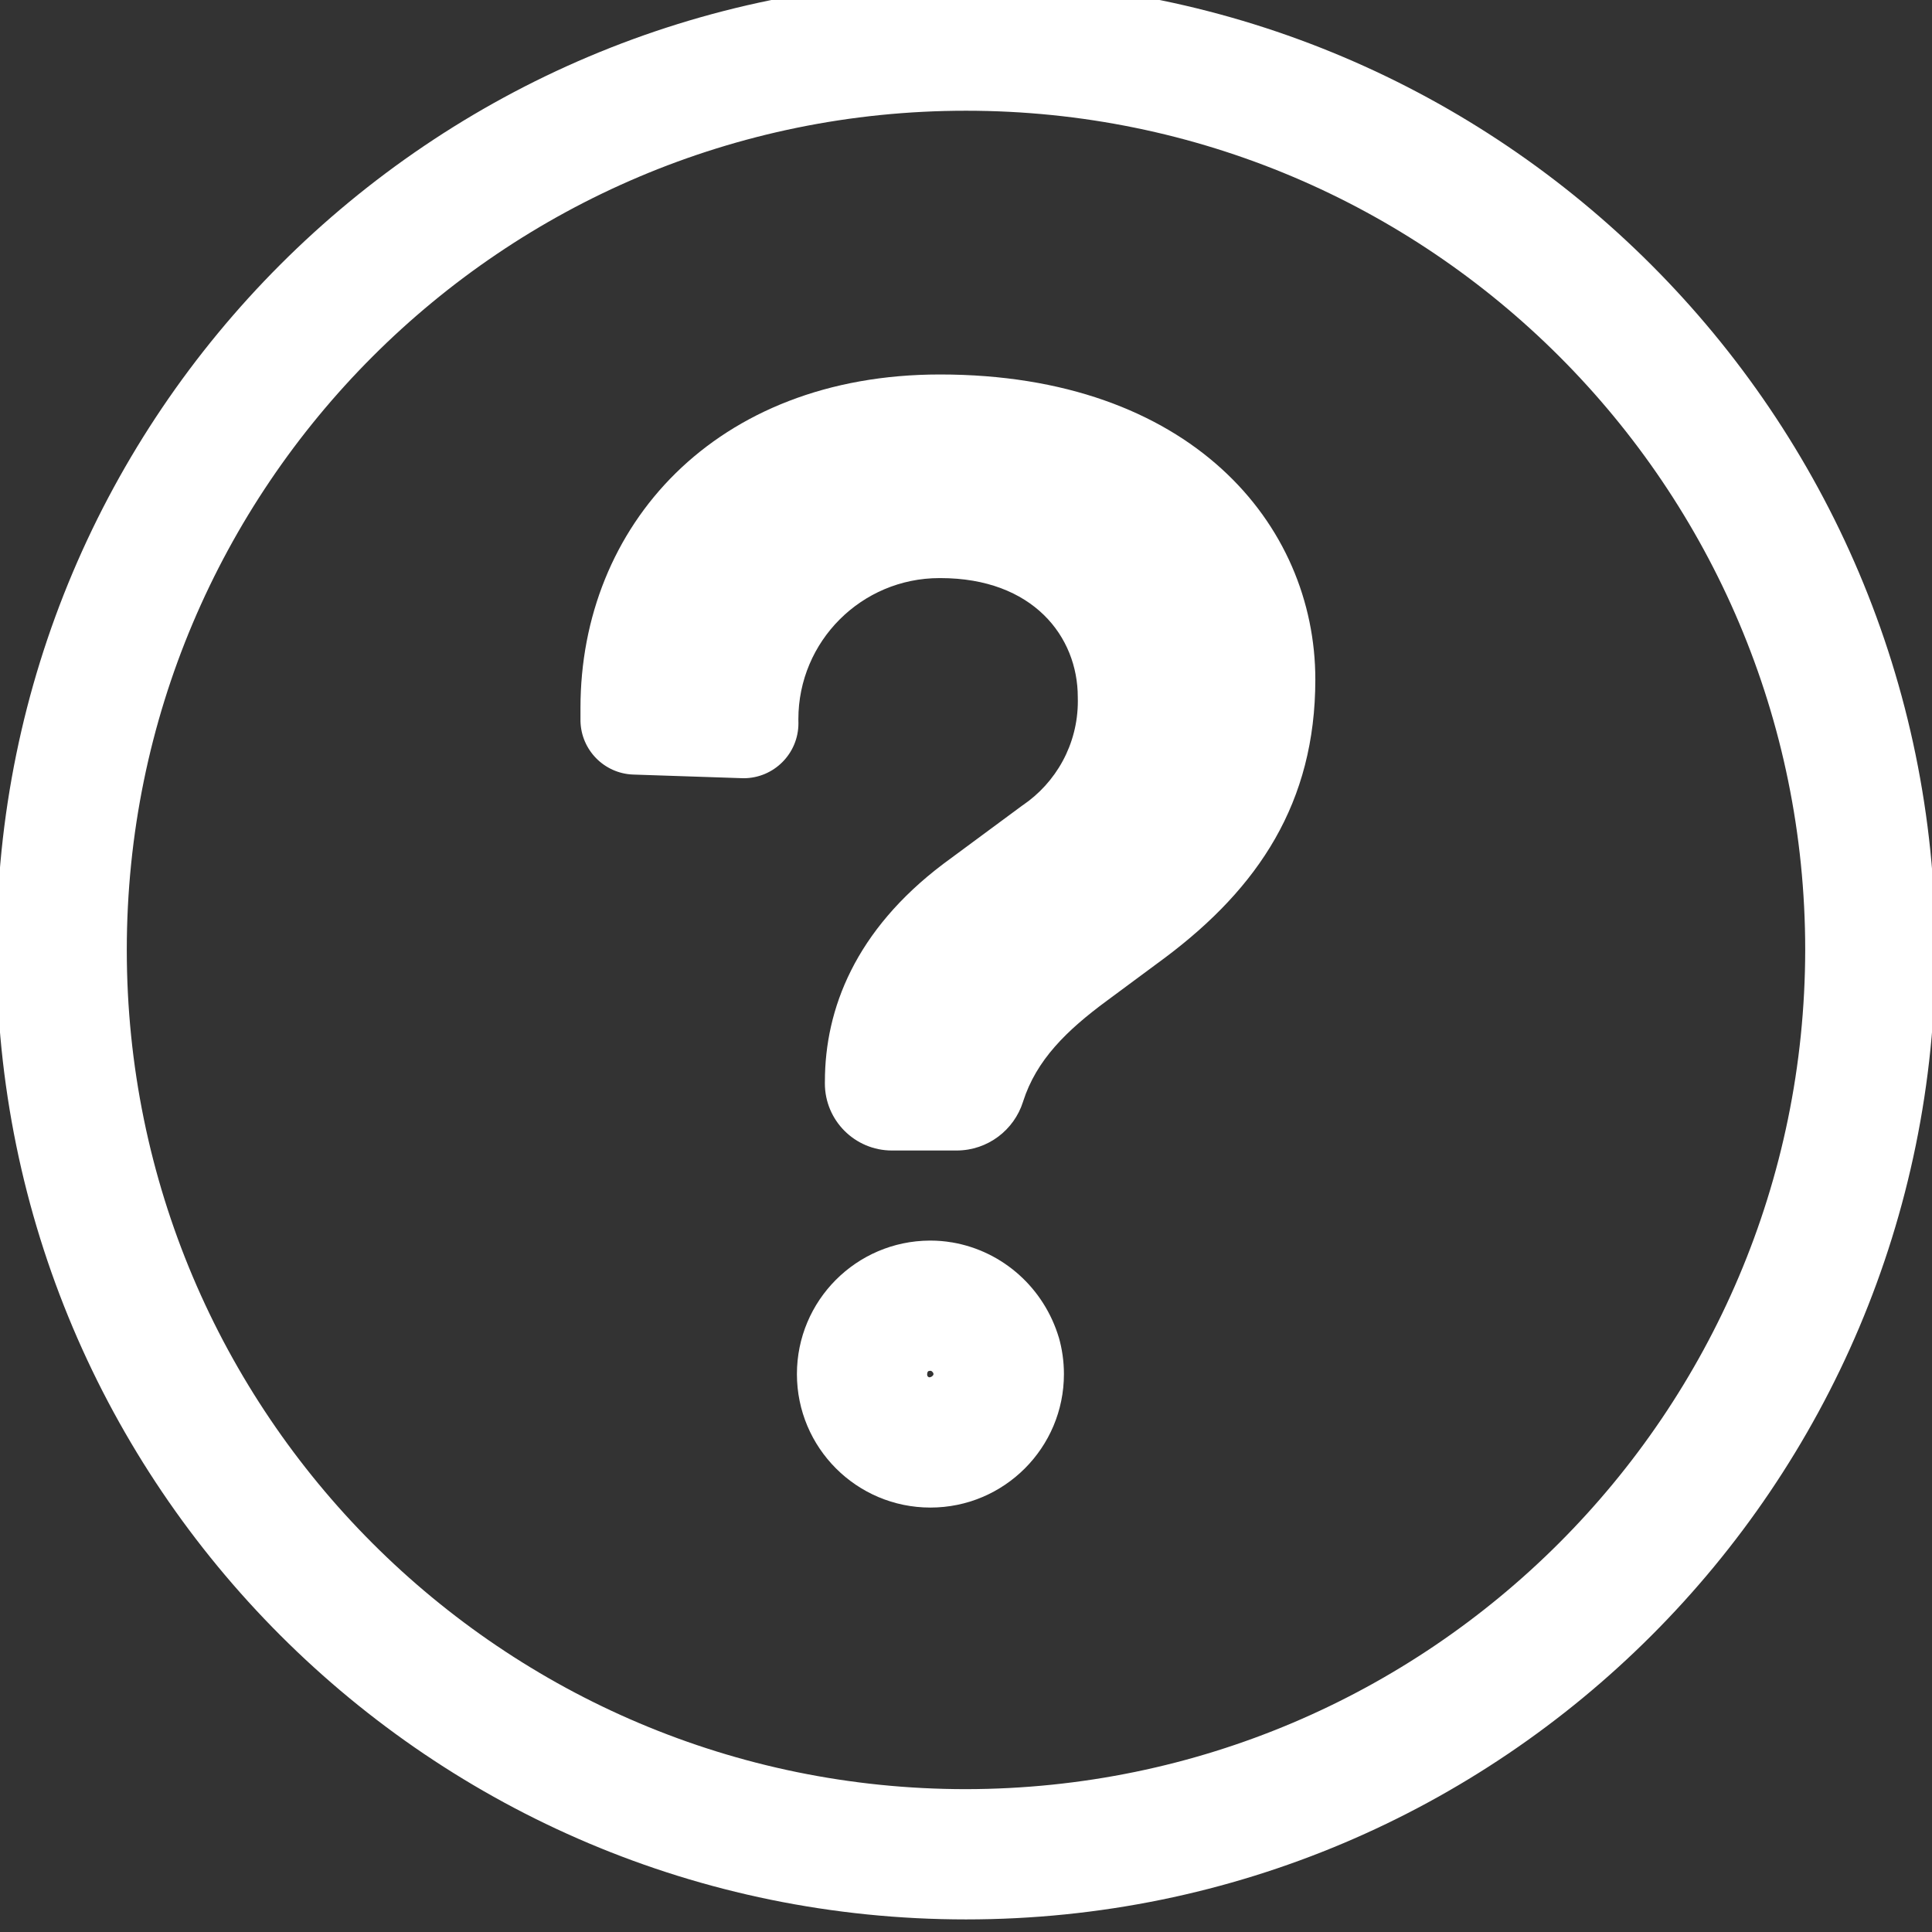
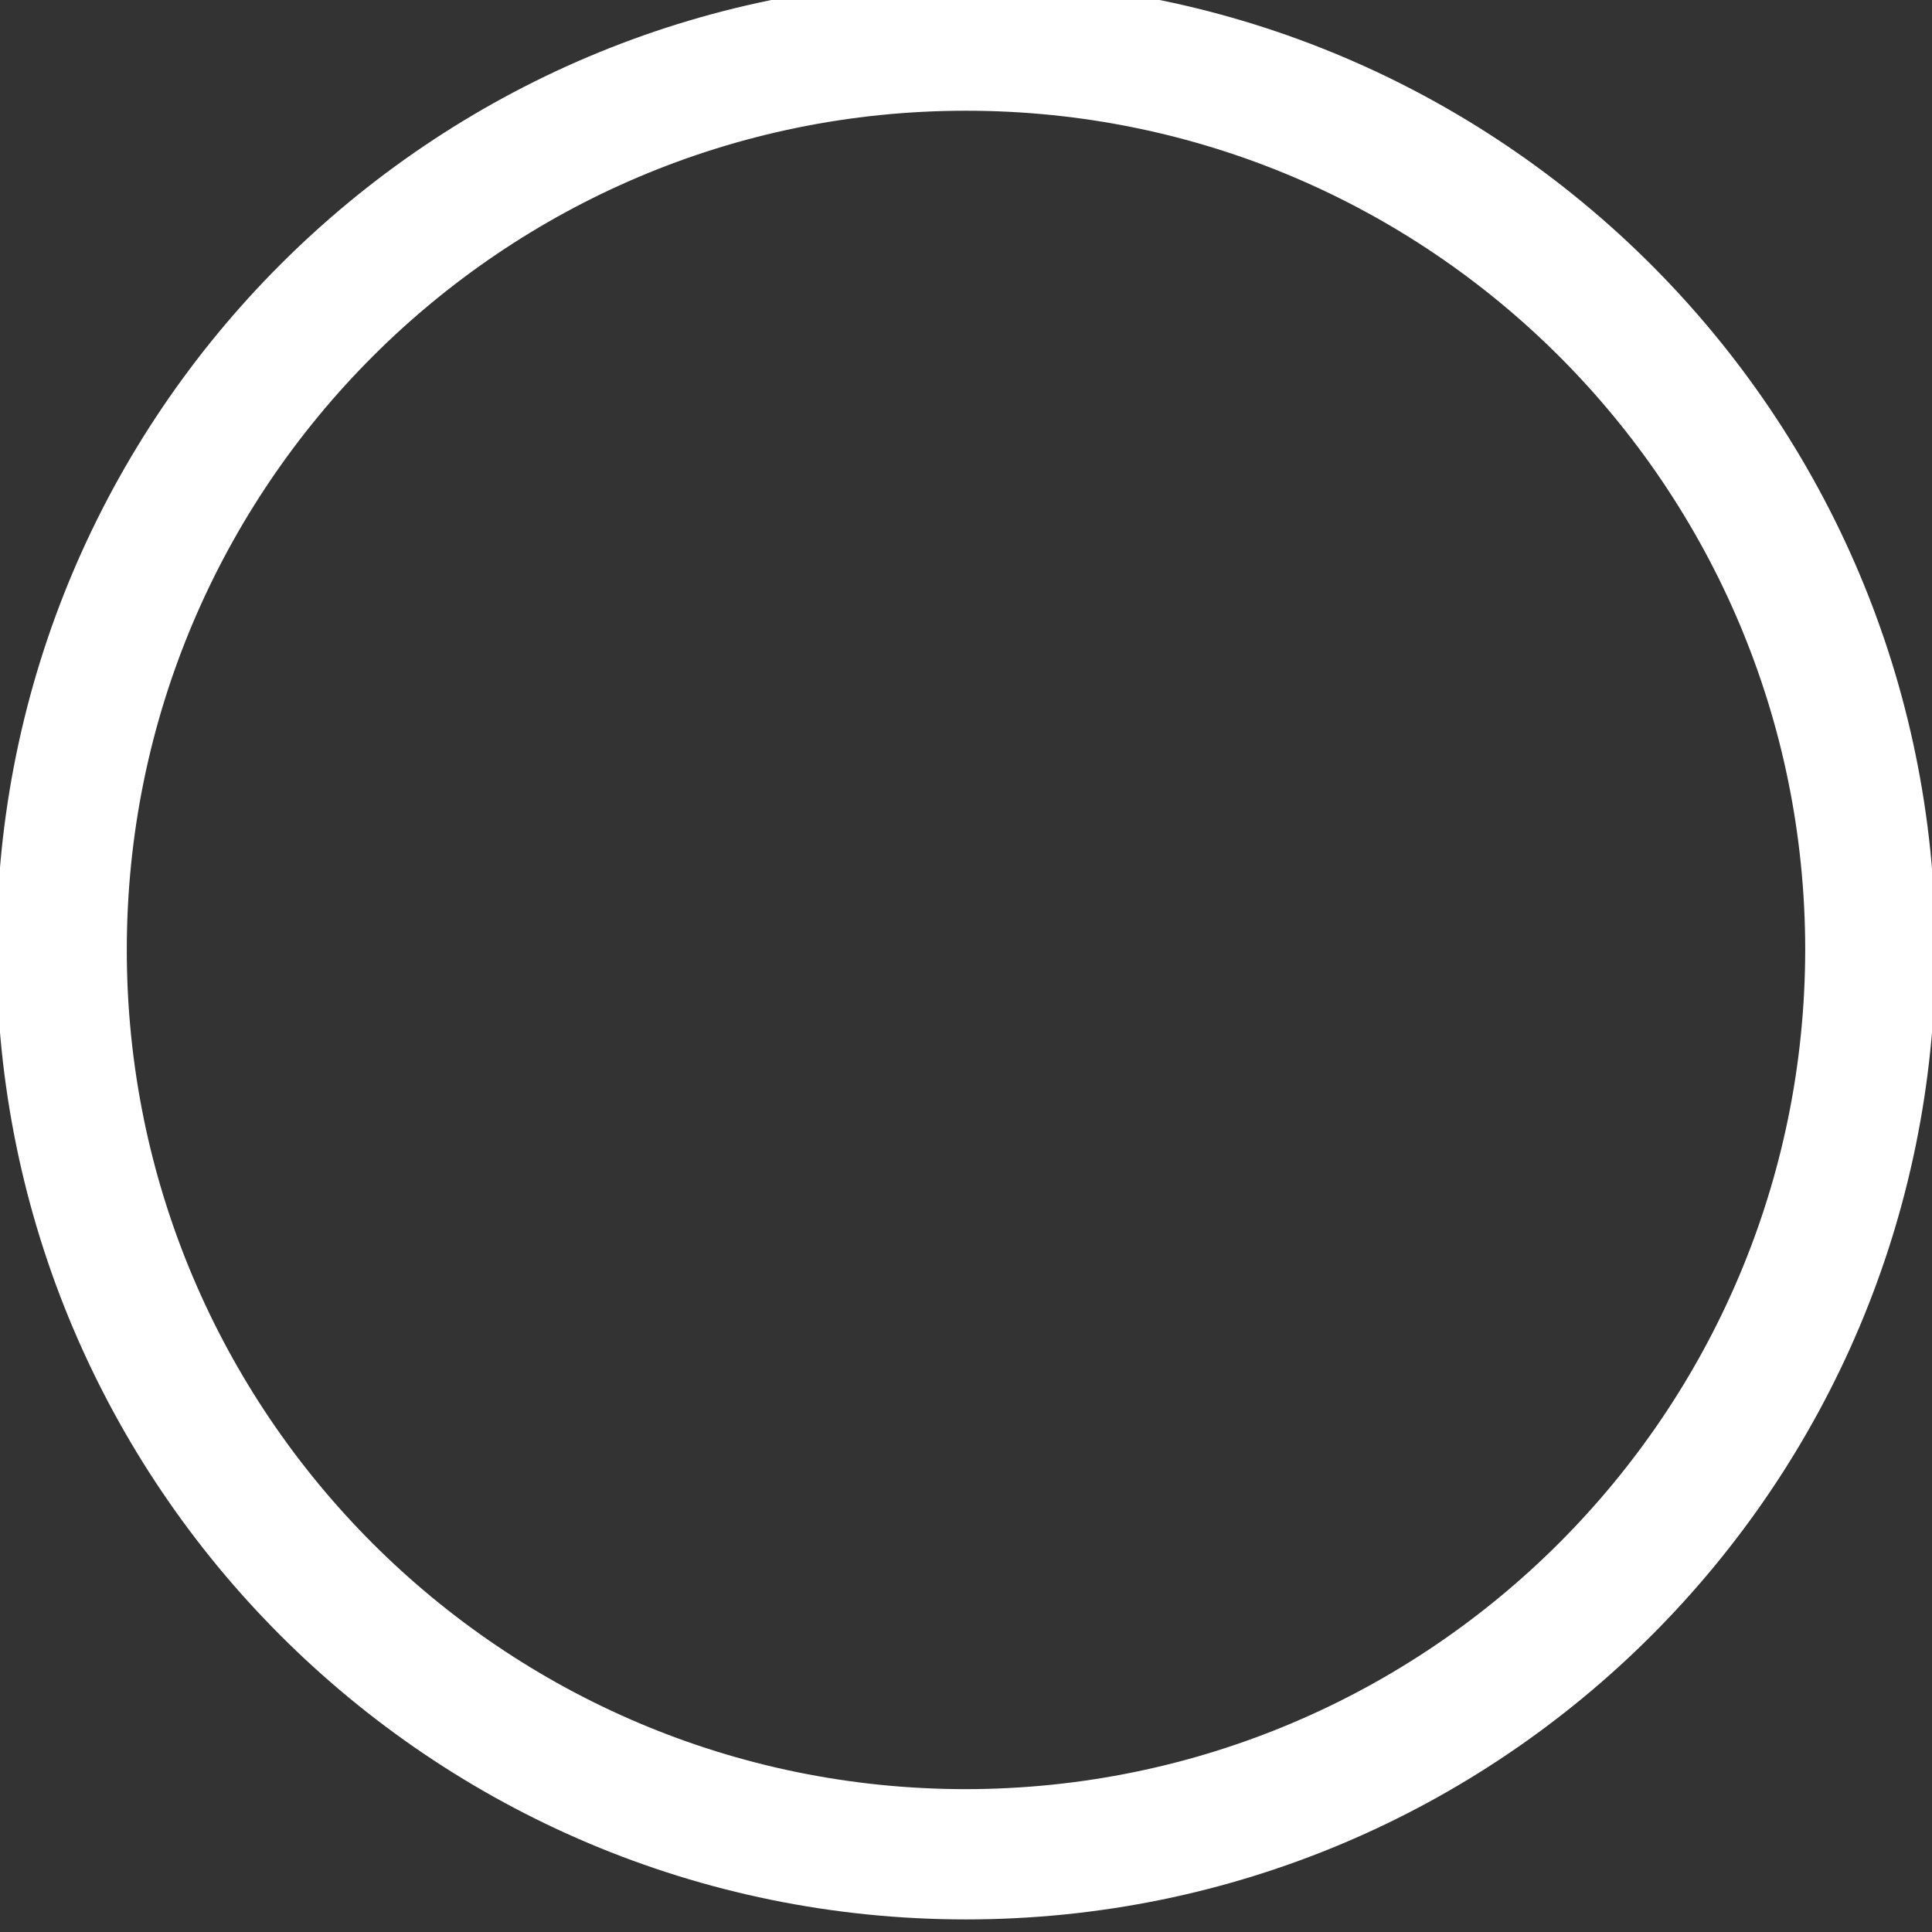
<svg xmlns="http://www.w3.org/2000/svg" version="1.1" width="64" height="64" viewBox="0 0 64 64">
  <rect x="0" y="0" width="64" height="64" fill="#333333" stroke="none" />
  <title>question</title>
  <path fill="#fff" d="M32-0.647c-17.737 0-32.115 14.378-32.115 32.115s14.378 32.115 32.115 32.115c17.737 0 32.115-14.378 32.115-32.115v0c-0.020-17.728-14.387-32.095-32.113-32.115h-0.002zM32 59.268c-15.354 0-27.8-12.447-27.8-27.8s12.447-27.8 27.8-27.8c15.354 0 27.8 12.447 27.8 27.8v0c-0.020 15.346-12.455 27.78-27.799 27.8h-0.002z" />
-   <path fill="#fff" d="M31.518 41.154c-0.21-0.037-0.451-0.058-0.698-0.058-0.008 0-0.015 0-0.022 0h0.001c-2.433 0.013-4.4 1.988-4.4 4.422 0 2.442 1.98 4.422 4.422 4.422s4.423-1.98 4.423-4.422c0-0.428-0.061-0.841-0.174-1.232l0.008 0.031c-0.489-1.641-1.85-2.87-3.533-3.16l-0.027-0.004zM30.799 45.627c-0 0-0 0-0 0-0.045 0-0.082-0.035-0.086-0.079v-0c0-0.050 0-0.137 0.086-0.137h0.043c0.036 0.018 0.064 0.048 0.079 0.085l0 0.001v0.043c-0.027 0.049-0.078 0.083-0.136 0.086h-0z" />
-   <path fill="#fff" d="M31.137 12.405c-7.464 0-11.908 5.034-11.908 11.045 0 0.144 0 0.288 0 0.439 0.023 0.958 0.785 1.73 1.737 1.769l0.004 0 3.66 0.122c1.005 0 1.819-0.815 1.819-1.819v0c-0.001-0.041-0.002-0.089-0.002-0.137 0-2.581 2.093-4.674 4.674-4.674 0.011 0 0.022 0 0.032 0h-0.002c3.071 0 4.552 1.942 4.552 3.941 0.001 0.040 0.002 0.087 0.002 0.135 0 1.435-0.725 2.701-1.829 3.451l-0.014 0.009-2.617 1.934c-2.912 2.2-3.919 4.804-3.919 7.205v0c-0.001 0.019-0.001 0.042-0.001 0.065 0 1.227 0.995 2.222 2.222 2.222 0.013 0 0.026-0 0.039-0h2.112c1.026-0.005 1.894-0.68 2.189-1.609l0.005-0.016c0.439-1.373 1.438-2.351 2.776-3.337l1.942-1.438c3.063-2.301 4.962-5.113 4.962-9.204 0-5.142-4.142-10.103-12.433-10.103z" />
</svg>